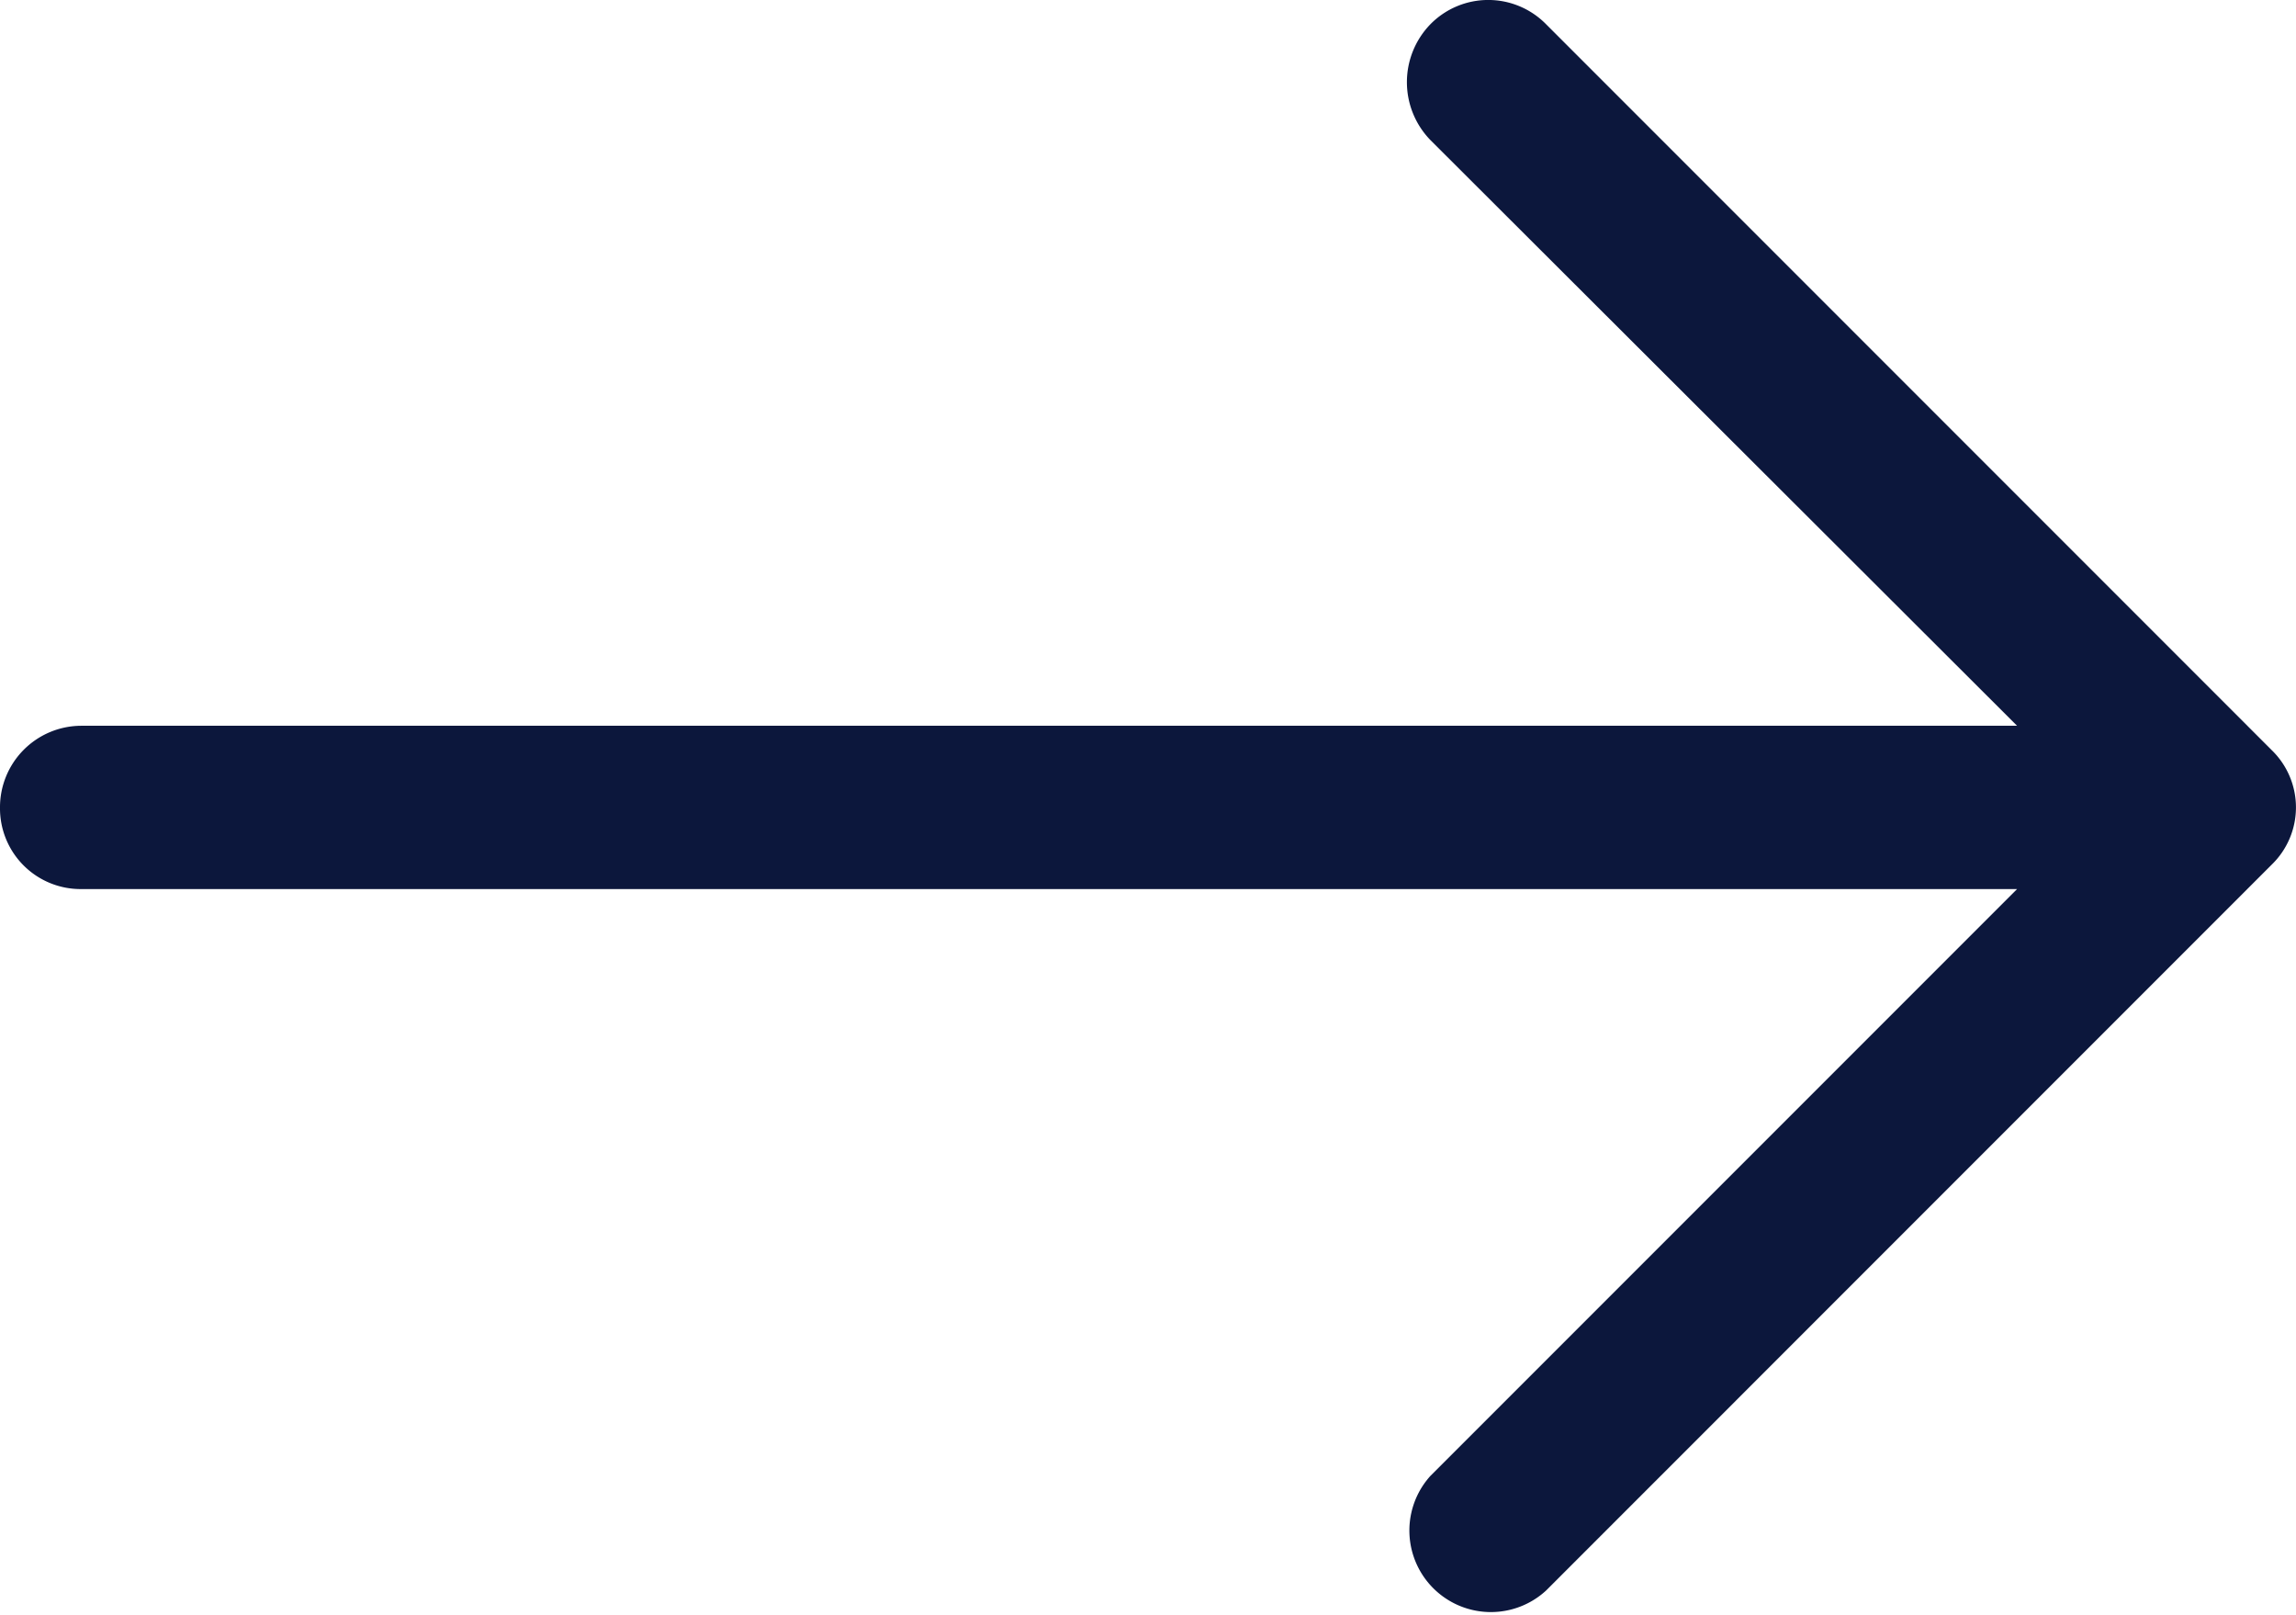
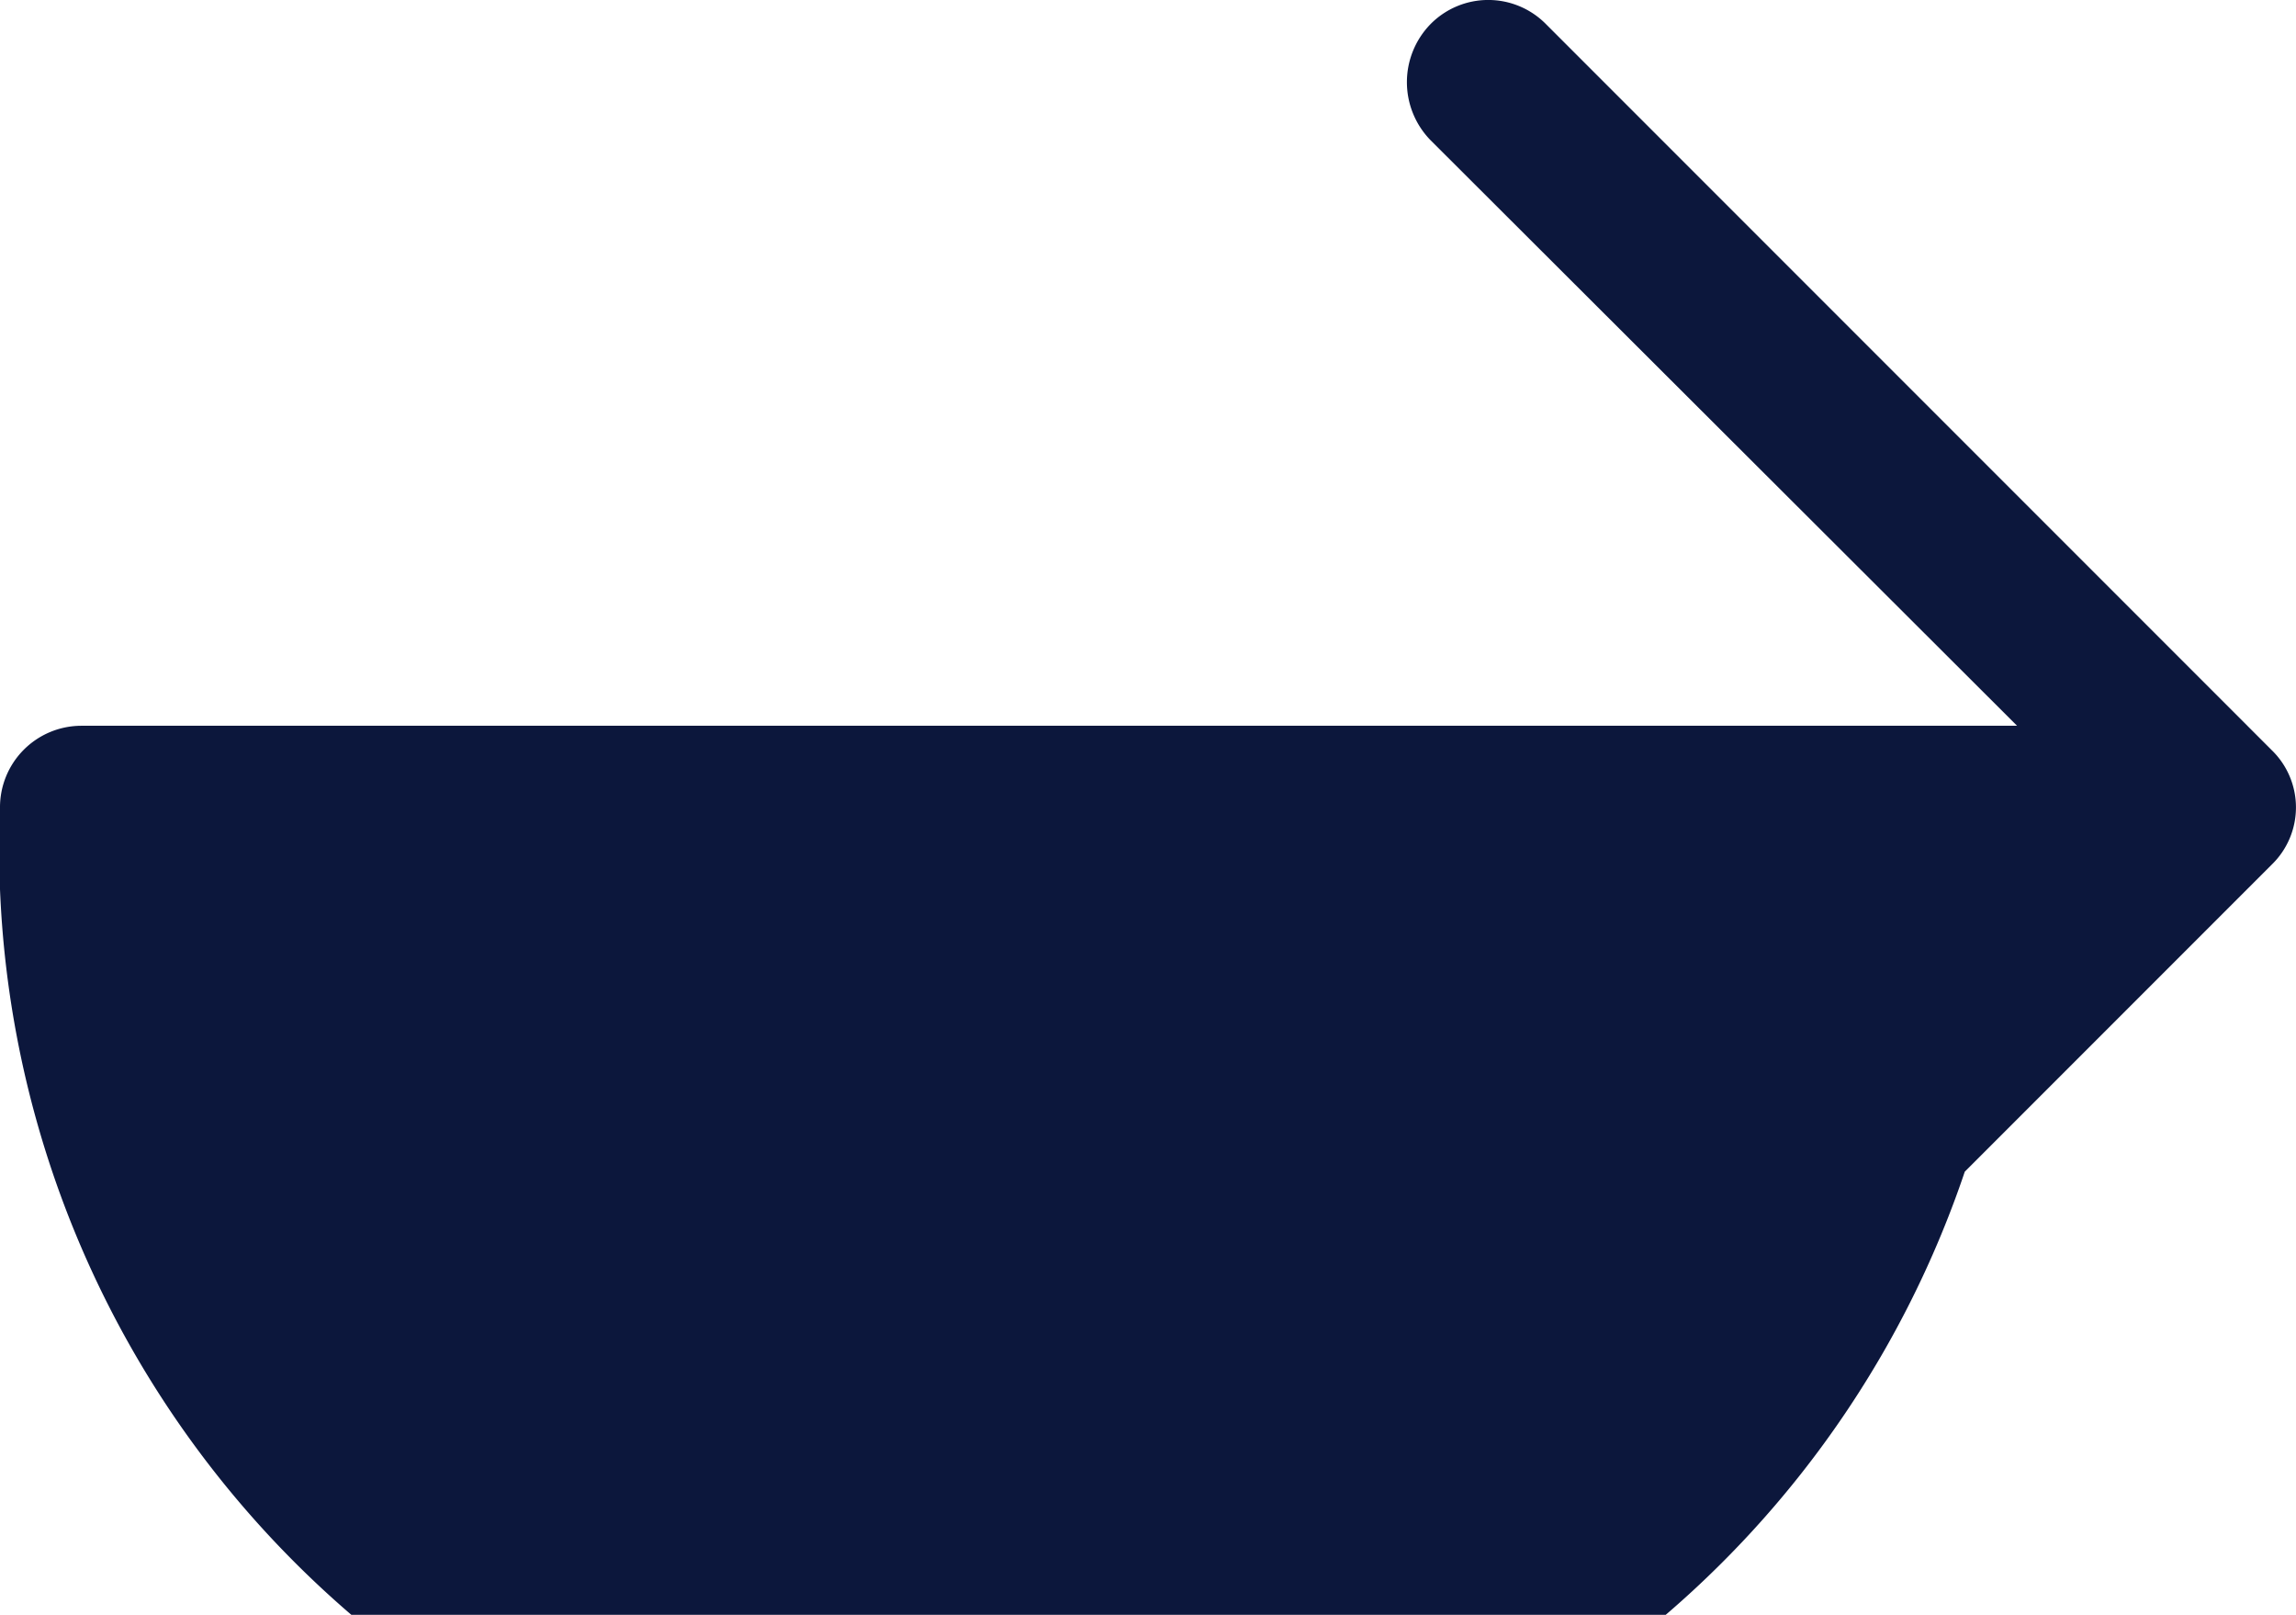
<svg xmlns="http://www.w3.org/2000/svg" width="36.622" height="25.75" viewBox="0 0 36.622 25.75">
-   <path id="right-arrow-black" d="M24.661,30.036a1.3,1.3,0,0,1-1.846-1.827l9.358-9.358H1.292A1.286,1.286,0,0,1,0,17.558a1.3,1.3,0,0,1,1.292-1.311H32.173L22.815,6.907a1.325,1.325,0,0,1,0-1.846,1.293,1.293,0,0,1,1.846,0L36.234,16.635a1.271,1.271,0,0,1,0,1.827Z" transform="translate(0 -4.674)" fill="#0c173c" />
+   <path id="right-arrow-black" d="M24.661,30.036a1.3,1.3,0,0,1-1.846-1.827l9.358-9.358A1.286,1.286,0,0,1,0,17.558a1.3,1.3,0,0,1,1.292-1.311H32.173L22.815,6.907a1.325,1.325,0,0,1,0-1.846,1.293,1.293,0,0,1,1.846,0L36.234,16.635a1.271,1.271,0,0,1,0,1.827Z" transform="translate(0 -4.674)" fill="#0c173c" />
</svg>